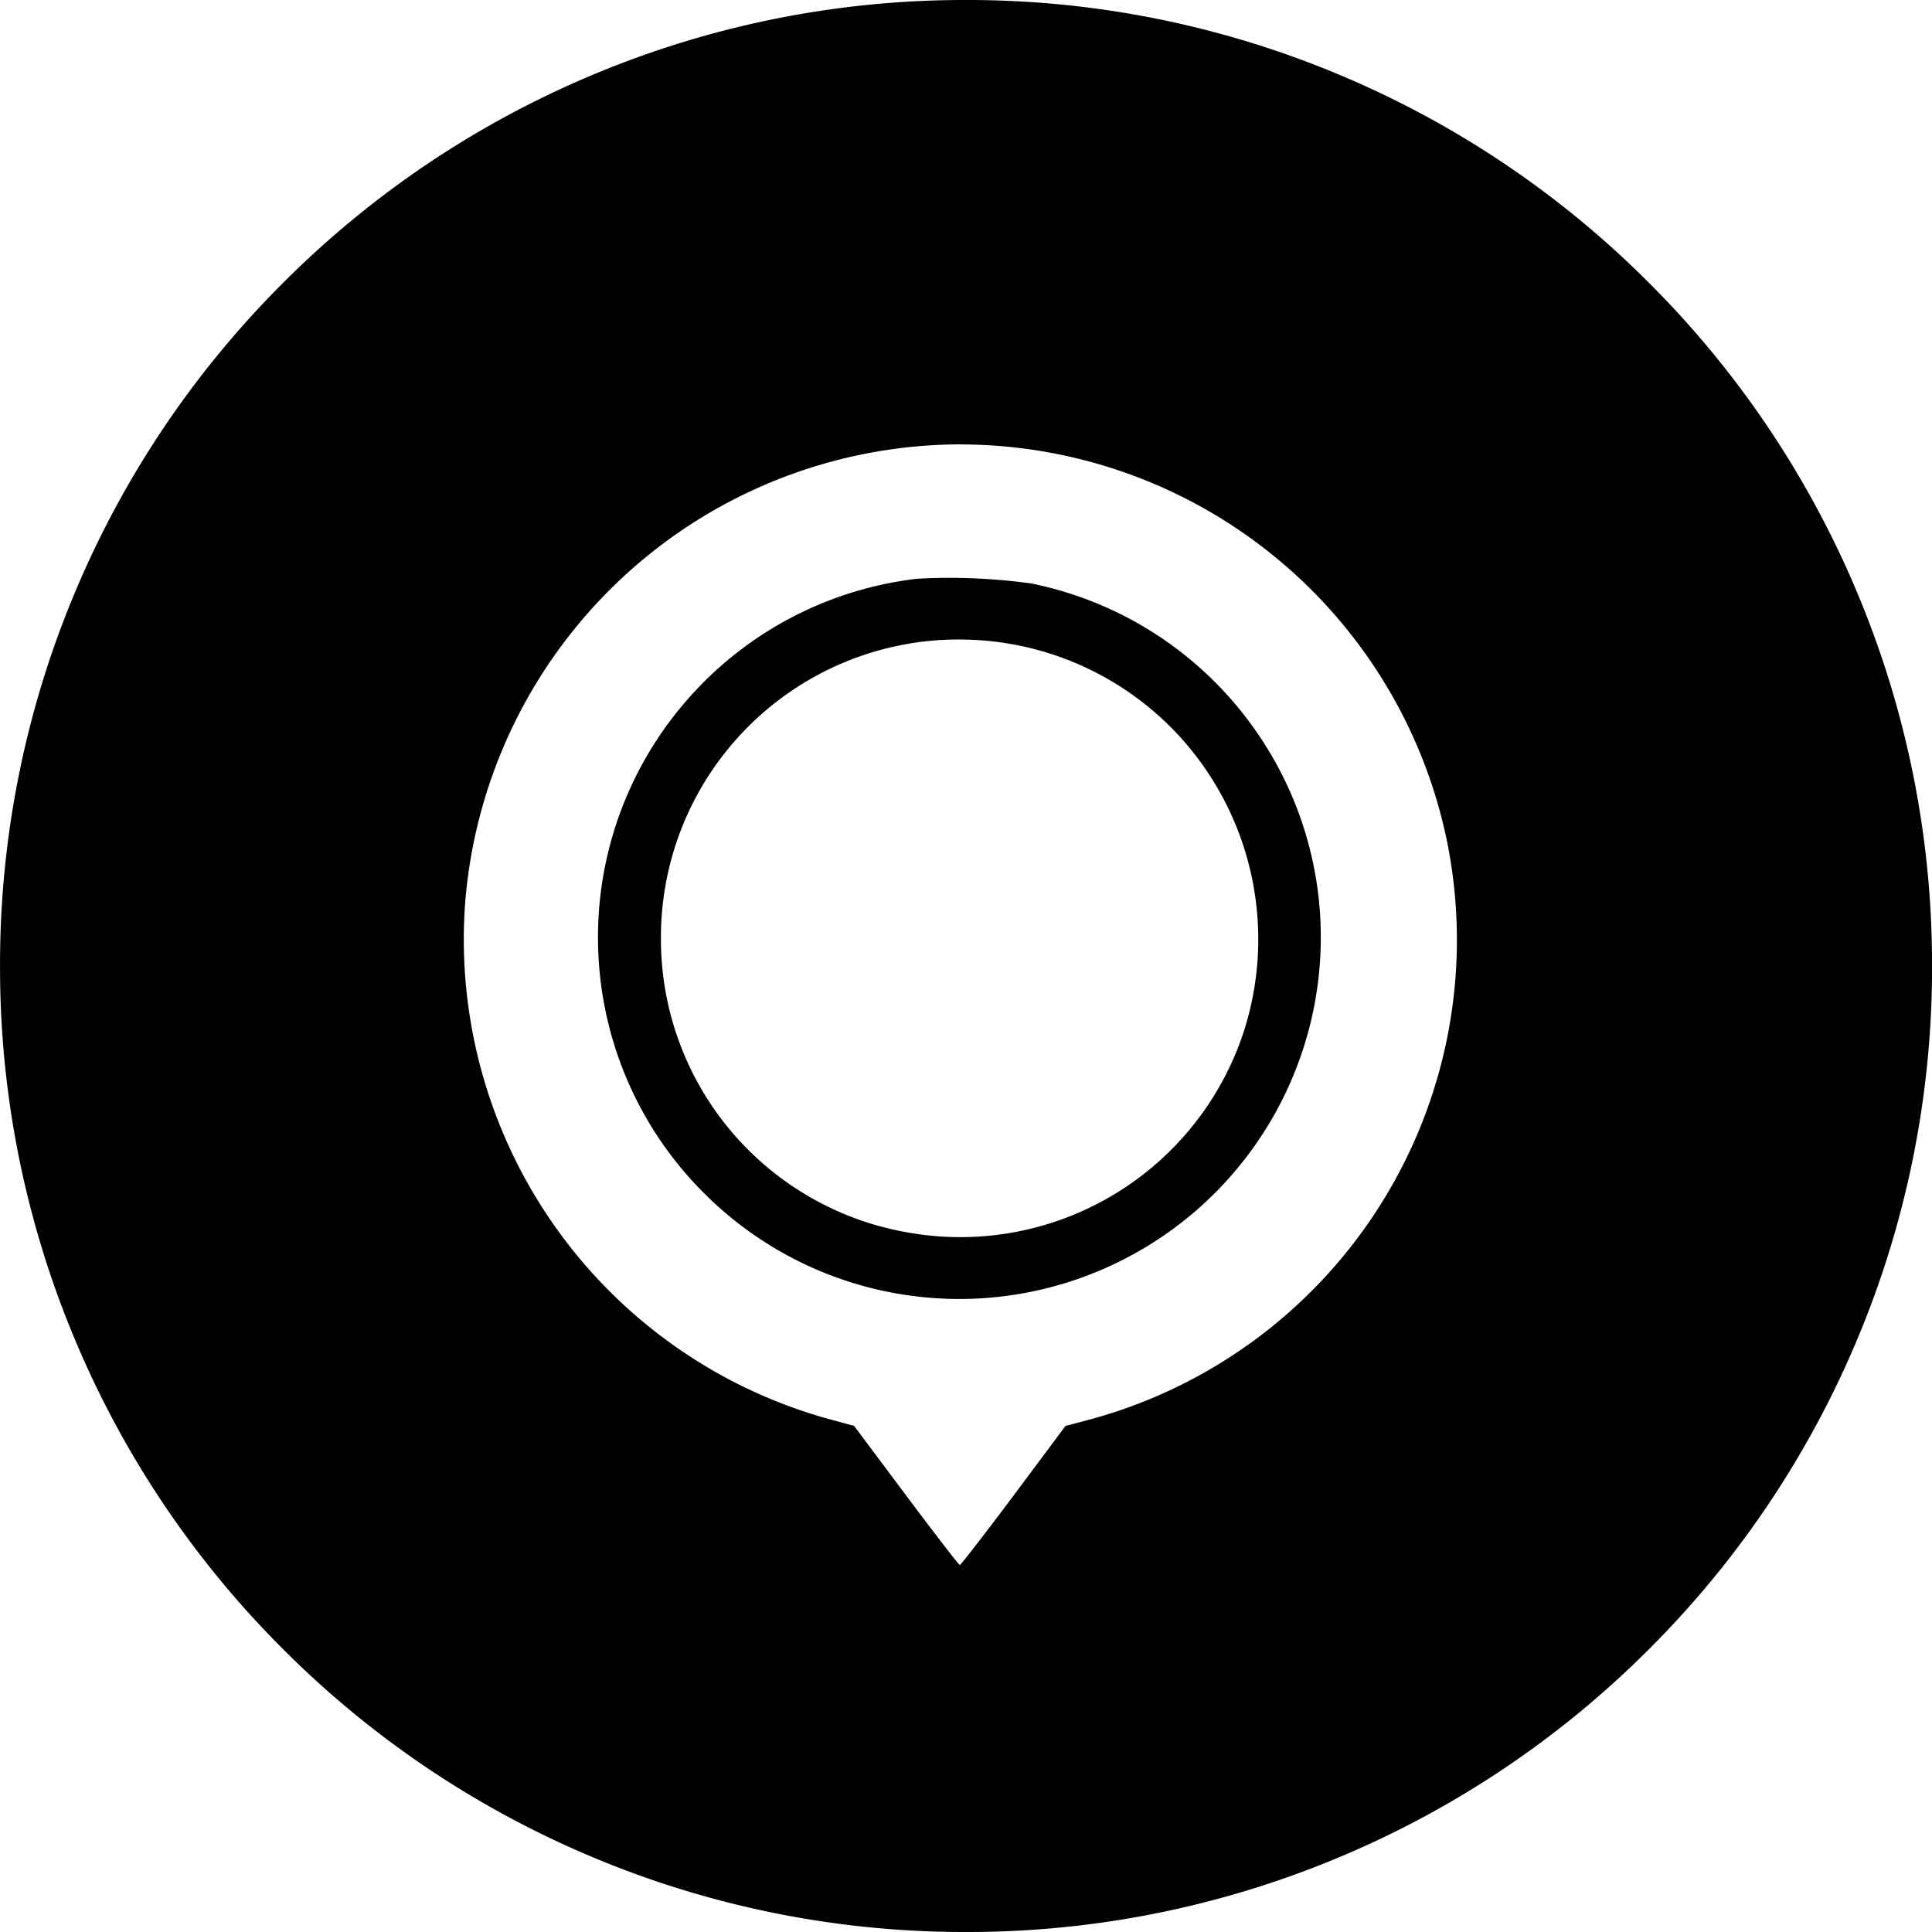
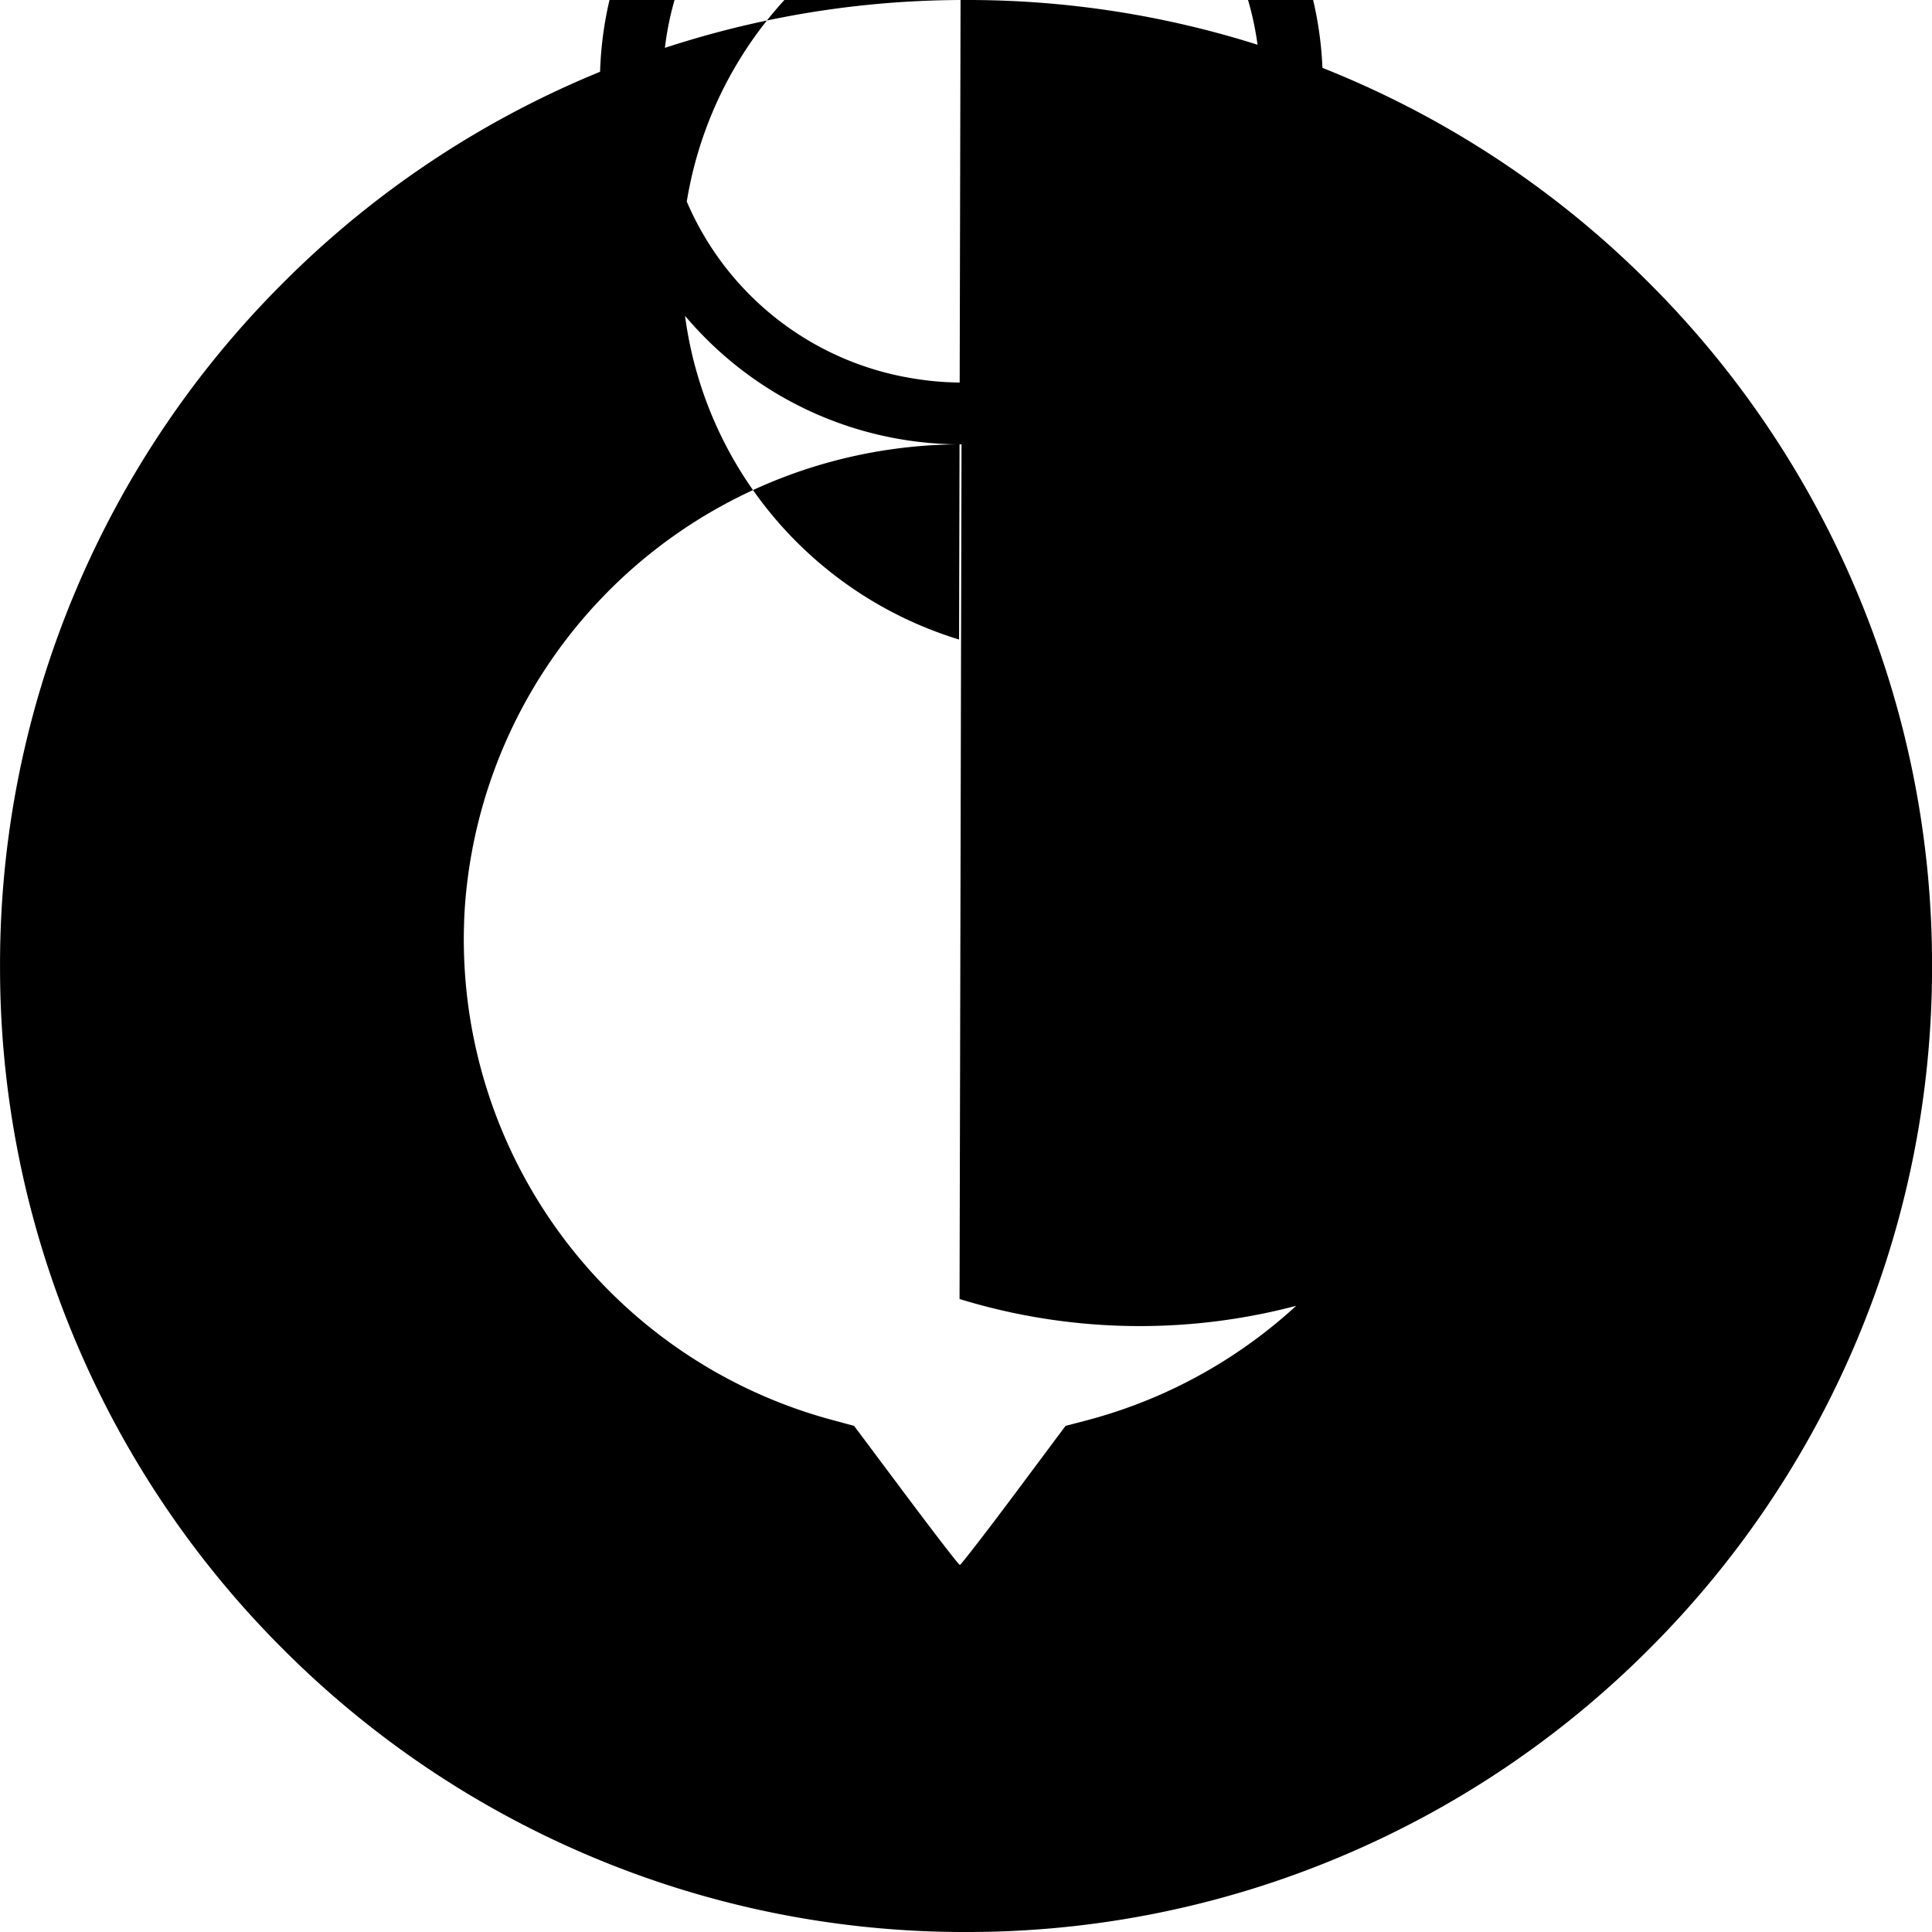
<svg xmlns="http://www.w3.org/2000/svg" width="50" height="50" viewBox="0 0 50 50">
-   <path id="Subtraction_58" data-name="Subtraction 58" d="M-11558-5002a24.846,24.846,0,0,1-9.729-1.964,24.915,24.915,0,0,1-7.947-5.357,24.927,24.927,0,0,1-5.358-7.946A24.845,24.845,0,0,1-11583-5027a24.845,24.845,0,0,1,1.965-9.731,24.927,24.927,0,0,1,5.358-7.946,24.908,24.908,0,0,1,7.947-5.358A24.846,24.846,0,0,1-11558-5052a24.843,24.843,0,0,1,9.73,1.964,24.908,24.908,0,0,1,7.947,5.358,24.919,24.919,0,0,1,5.357,7.946A24.845,24.845,0,0,1-11533-5027a24.845,24.845,0,0,1-1.965,9.731,24.919,24.919,0,0,1-5.357,7.946,24.915,24.915,0,0,1-7.947,5.357A24.843,24.843,0,0,1-11558-5002Zm-.117-38.5a12.9,12.9,0,0,0-1.764.121,12.882,12.882,0,0,0-11.09,11.86,12.881,12.881,0,0,0,9.4,13.238l.674.183,1.346,1.8c.729.974,1.365,1.8,1.39,1.8s.675-.839,1.393-1.8l1.343-1.8.588-.154a12.858,12.858,0,0,0,9.293-14.933,12.867,12.867,0,0,0-12.572-10.313Zm-.05,22.117c-.139,0-.271,0-.391-.008a9.33,9.33,0,0,1-6.239-2.746,9.331,9.331,0,0,1-2.721-6.251,9.328,9.328,0,0,1,2.244-6.435,9.328,9.328,0,0,1,6.018-3.2c.3-.016.569-.023.828-.023a15.683,15.683,0,0,1,2.111.145,9.337,9.337,0,0,1,5.729,3.693,9.322,9.322,0,0,1,1.7,6.6A9.36,9.36,0,0,1-11558.168-5018.382Zm-.012-17.067a7.812,7.812,0,0,0-1.257.1h.006a7.707,7.707,0,0,0-6.466,7.654,7.7,7.7,0,0,0,6.515,7.613,7.65,7.65,0,0,0,1.227.1,7.717,7.717,0,0,0,7.335-5.3,7.789,7.789,0,0,0-1.475-7.456A7.726,7.726,0,0,0-11558.18-5035.449Z" transform="translate(11583.001 5052)" />
+   <path id="Subtraction_58" data-name="Subtraction 58" d="M-11558-5002a24.846,24.846,0,0,1-9.729-1.964,24.915,24.915,0,0,1-7.947-5.357,24.927,24.927,0,0,1-5.358-7.946A24.845,24.845,0,0,1-11583-5027a24.845,24.845,0,0,1,1.965-9.731,24.927,24.927,0,0,1,5.358-7.946,24.908,24.908,0,0,1,7.947-5.358A24.846,24.846,0,0,1-11558-5052a24.843,24.843,0,0,1,9.73,1.964,24.908,24.908,0,0,1,7.947,5.358,24.919,24.919,0,0,1,5.357,7.946A24.845,24.845,0,0,1-11533-5027a24.845,24.845,0,0,1-1.965,9.731,24.919,24.919,0,0,1-5.357,7.946,24.915,24.915,0,0,1-7.947,5.357A24.843,24.843,0,0,1-11558-5002Zm-.117-38.5a12.9,12.9,0,0,0-1.764.121,12.882,12.882,0,0,0-11.09,11.86,12.881,12.881,0,0,0,9.4,13.238l.674.183,1.346,1.8c.729.974,1.365,1.8,1.39,1.8s.675-.839,1.393-1.8l1.343-1.8.588-.154a12.858,12.858,0,0,0,9.293-14.933,12.867,12.867,0,0,0-12.572-10.313Zc-.139,0-.271,0-.391-.008a9.33,9.33,0,0,1-6.239-2.746,9.331,9.331,0,0,1-2.721-6.251,9.328,9.328,0,0,1,2.244-6.435,9.328,9.328,0,0,1,6.018-3.2c.3-.016.569-.023.828-.023a15.683,15.683,0,0,1,2.111.145,9.337,9.337,0,0,1,5.729,3.693,9.322,9.322,0,0,1,1.7,6.6A9.36,9.36,0,0,1-11558.168-5018.382Zm-.012-17.067a7.812,7.812,0,0,0-1.257.1h.006a7.707,7.707,0,0,0-6.466,7.654,7.7,7.7,0,0,0,6.515,7.613,7.65,7.65,0,0,0,1.227.1,7.717,7.717,0,0,0,7.335-5.3,7.789,7.789,0,0,0-1.475-7.456A7.726,7.726,0,0,0-11558.18-5035.449Z" transform="translate(11583.001 5052)" />
</svg>